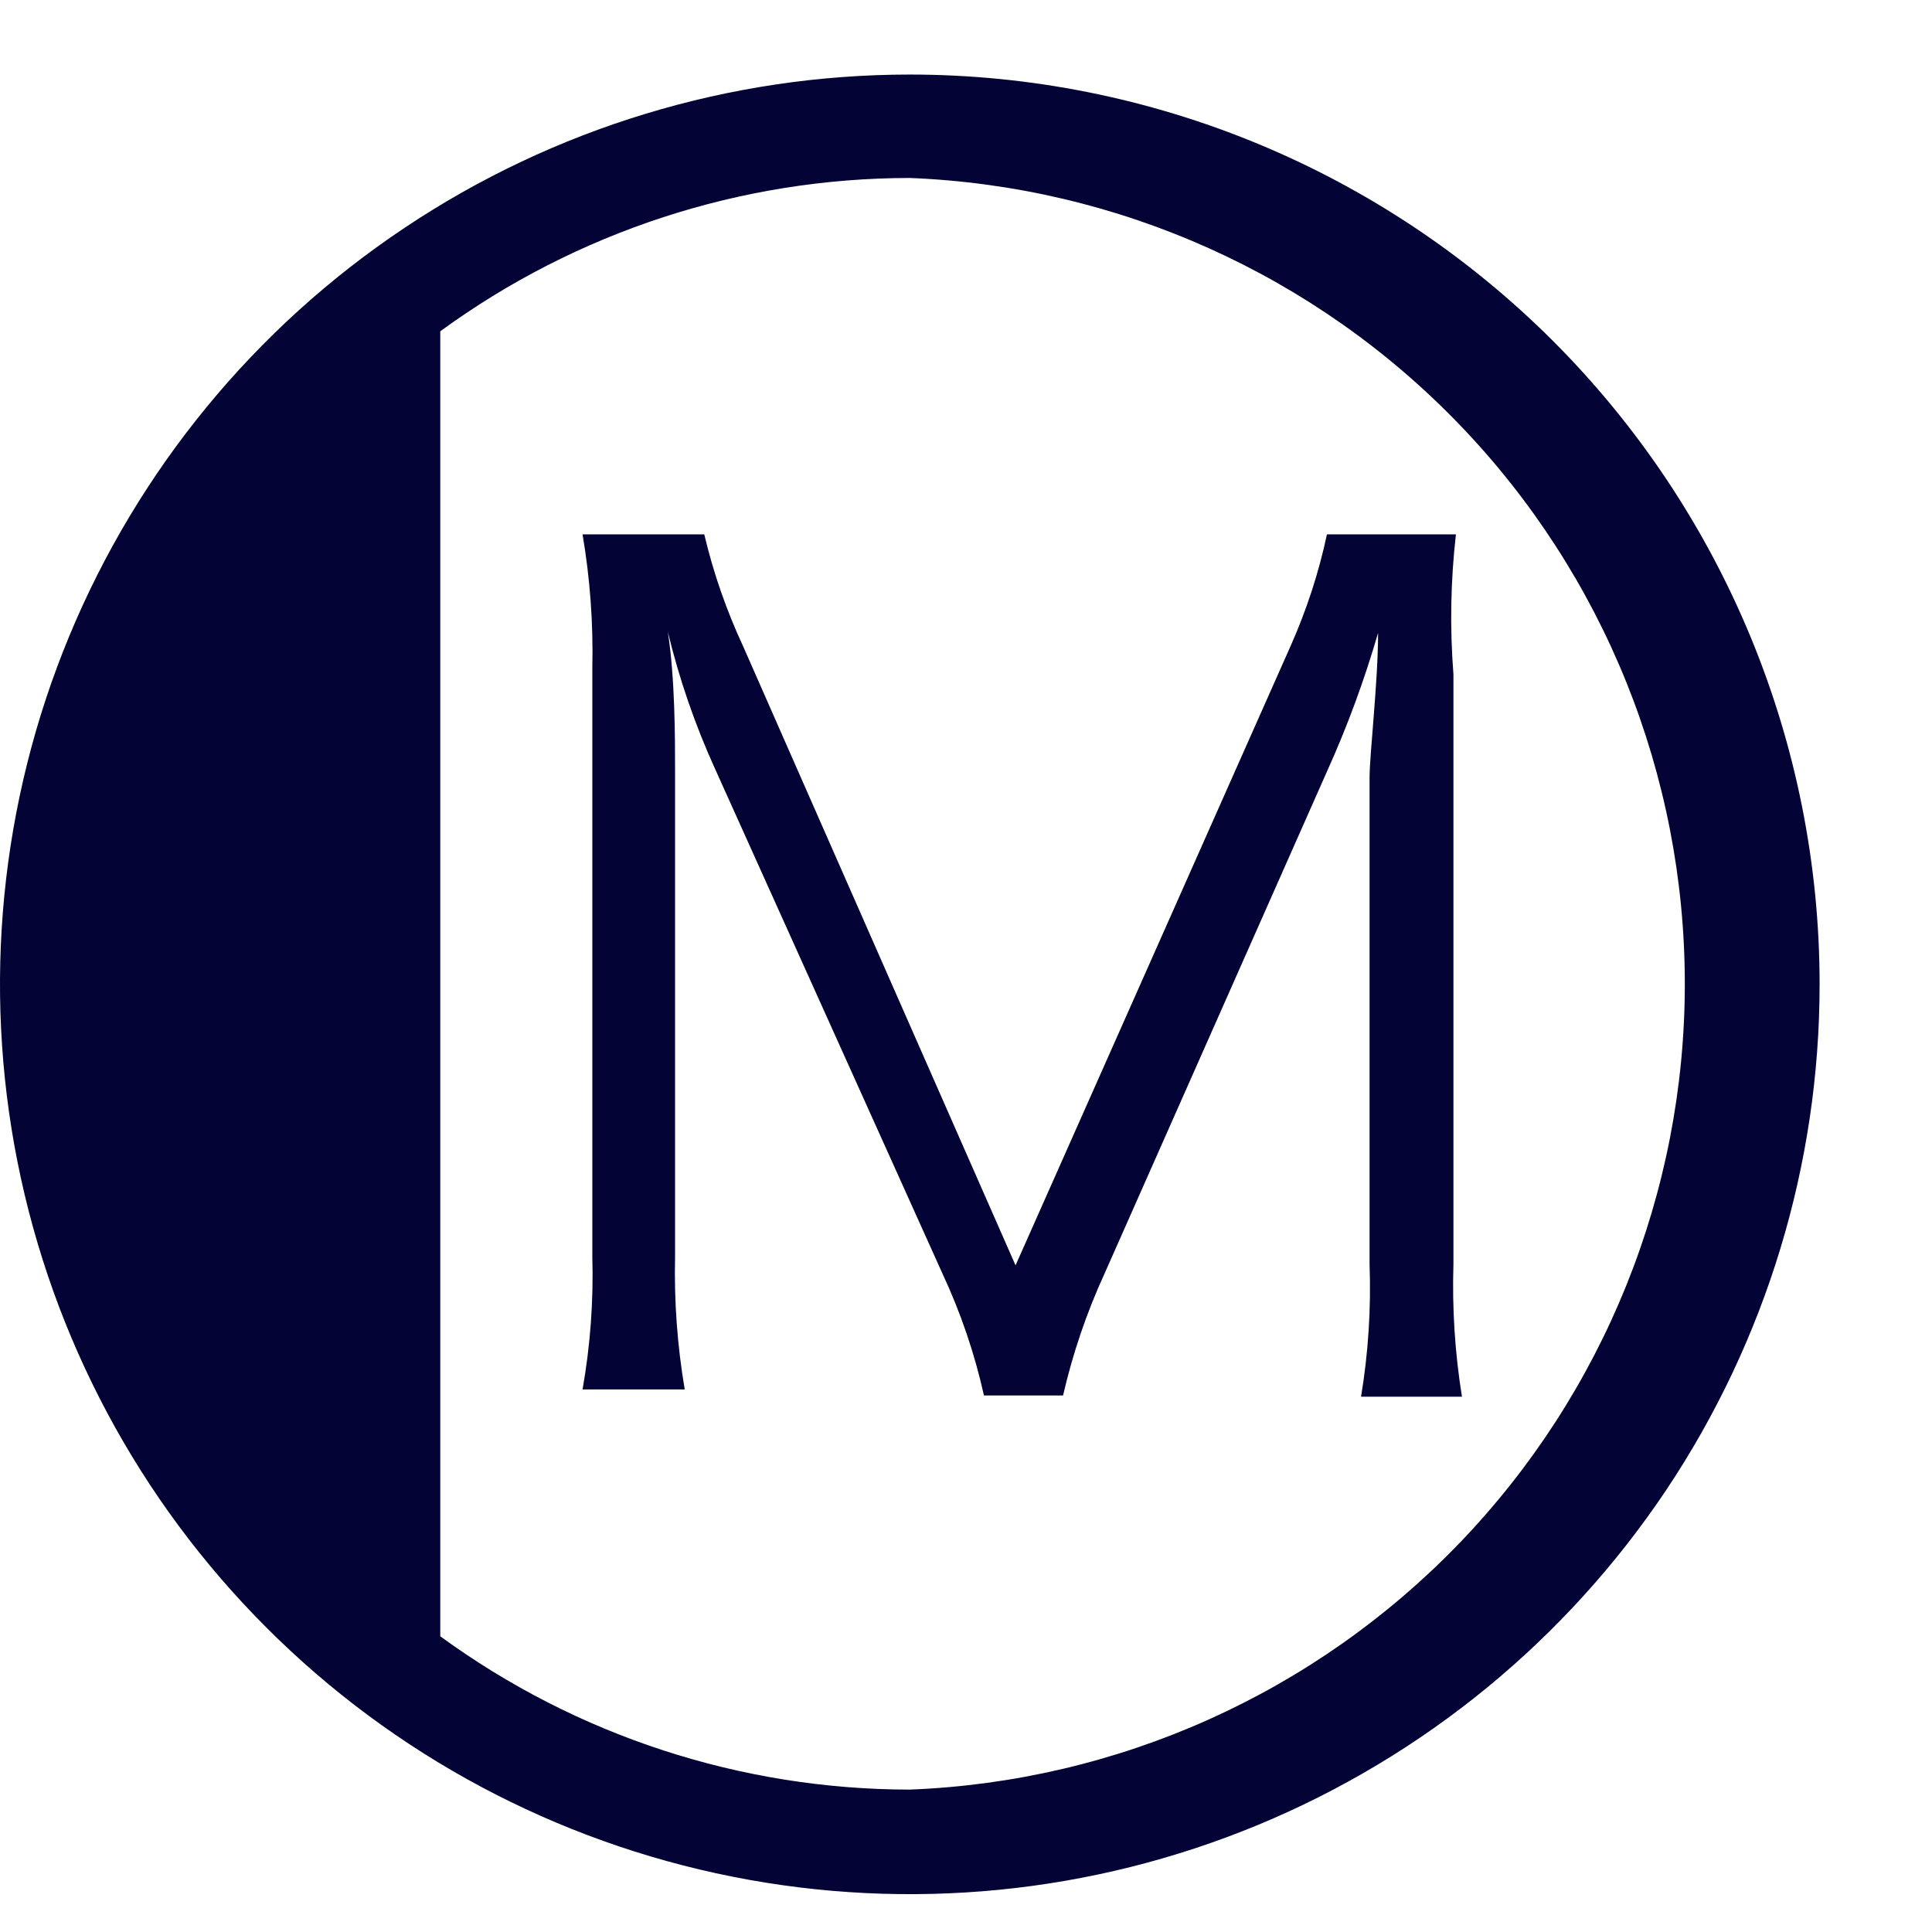
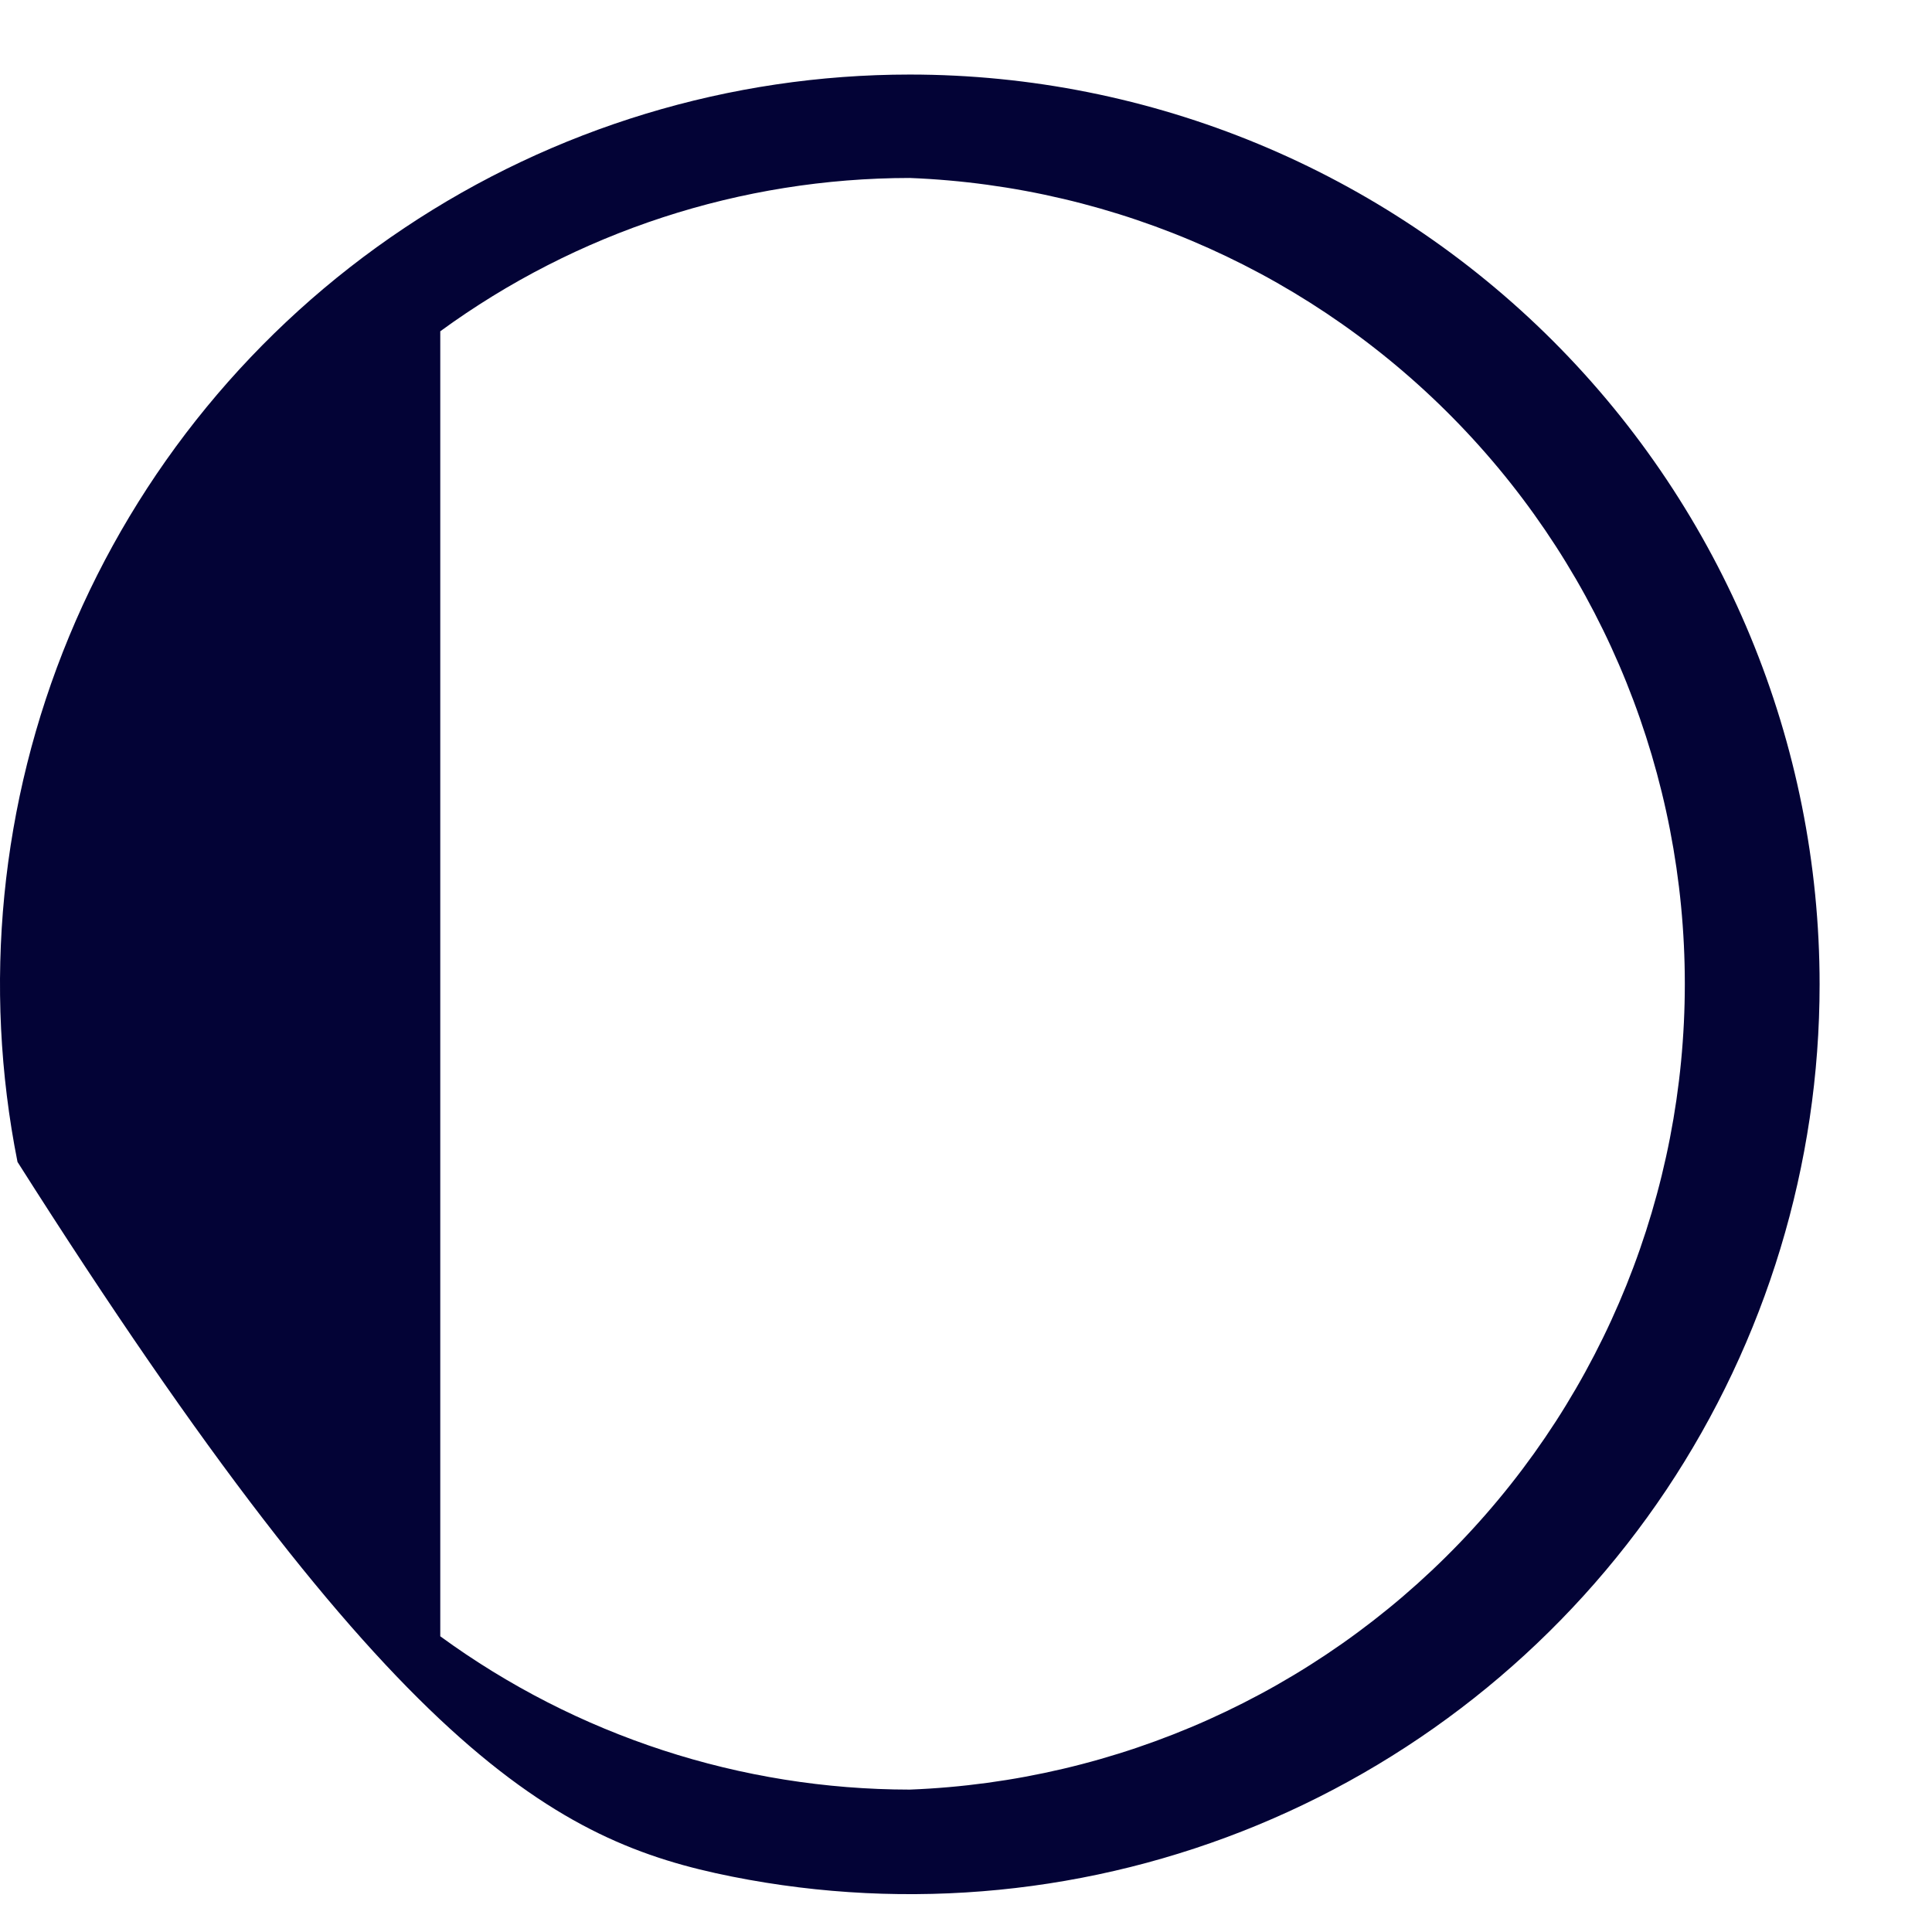
<svg xmlns="http://www.w3.org/2000/svg" width="17" height="17" viewBox="0 0 17 17" fill="none">
-   <path d="M8.005 0.656C6.422 0.656 4.874 1.126 3.558 2.006C2.241 2.885 1.215 4.136 0.609 5.598C0.003 7.061 -0.155 8.671 0.154 10.224C0.463 11.777 1.225 13.203 2.345 14.322C3.464 15.442 4.891 16.204 6.444 16.513C7.996 16.822 9.606 16.664 11.069 16.058C12.532 15.452 13.782 14.426 14.662 13.11C15.541 11.793 16.011 10.245 16.011 8.662C16.011 6.539 15.167 4.503 13.666 3.001C12.165 1.5 10.129 0.656 8.005 0.656ZM8.005 15.747C6.52 15.746 5.074 15.274 3.874 14.398V2.915C5.074 2.039 6.52 1.567 8.005 1.566C9.838 1.638 11.572 2.416 12.844 3.738C14.115 5.059 14.825 6.822 14.825 8.657C14.825 10.491 14.115 12.254 12.844 13.576C11.572 14.898 9.838 15.676 8.005 15.747Z" fill="#030336" />
-   <path d="M12.811 4.702H11.676C11.604 5.04 11.496 5.37 11.355 5.687L8.936 11.134L6.539 5.687C6.392 5.371 6.277 5.041 6.197 4.702H5.126C5.192 5.091 5.221 5.485 5.212 5.879V11.059C5.223 11.45 5.194 11.841 5.126 12.226H6.025C5.96 11.841 5.931 11.45 5.94 11.059V6.778C5.94 6.5 5.94 5.965 5.876 5.558C5.976 5.974 6.116 6.379 6.293 6.768L8.294 11.209C8.454 11.552 8.576 11.911 8.658 12.279H9.354C9.439 11.911 9.56 11.553 9.718 11.209L11.676 6.789C11.855 6.393 12.005 5.986 12.126 5.569C12.126 5.997 12.051 6.639 12.051 6.842V11.123C12.065 11.514 12.04 11.905 11.976 12.29H12.864C12.802 11.904 12.777 11.514 12.789 11.123V5.933C12.757 5.523 12.764 5.111 12.811 4.702Z" fill="#030336" />
+   <path d="M8.005 0.656C6.422 0.656 4.874 1.126 3.558 2.006C2.241 2.885 1.215 4.136 0.609 5.598C0.003 7.061 -0.155 8.671 0.154 10.224C3.464 15.442 4.891 16.204 6.444 16.513C7.996 16.822 9.606 16.664 11.069 16.058C12.532 15.452 13.782 14.426 14.662 13.11C15.541 11.793 16.011 10.245 16.011 8.662C16.011 6.539 15.167 4.503 13.666 3.001C12.165 1.5 10.129 0.656 8.005 0.656ZM8.005 15.747C6.52 15.746 5.074 15.274 3.874 14.398V2.915C5.074 2.039 6.52 1.567 8.005 1.566C9.838 1.638 11.572 2.416 12.844 3.738C14.115 5.059 14.825 6.822 14.825 8.657C14.825 10.491 14.115 12.254 12.844 13.576C11.572 14.898 9.838 15.676 8.005 15.747Z" fill="#030336" />
</svg>